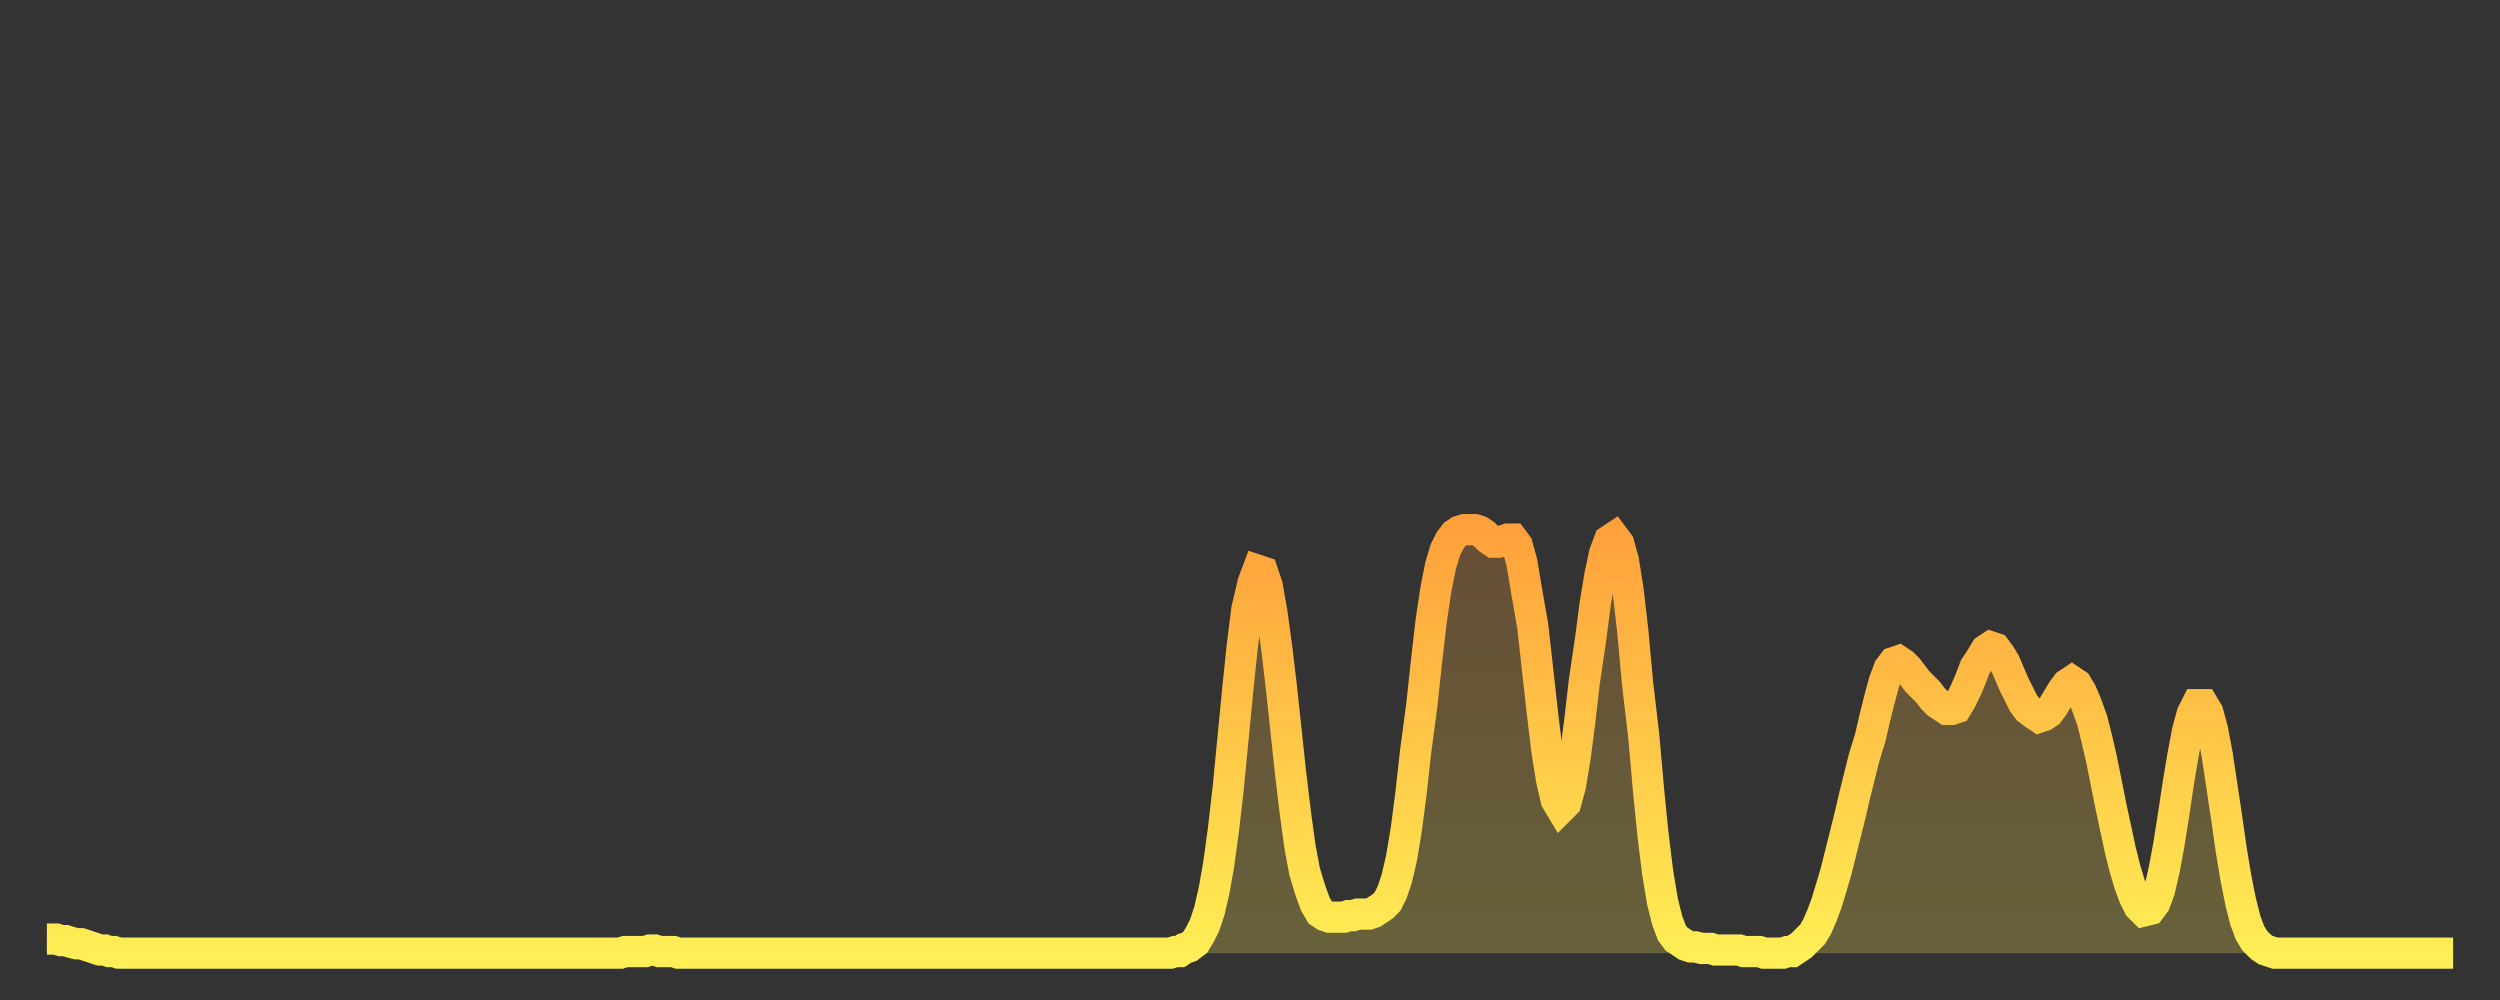
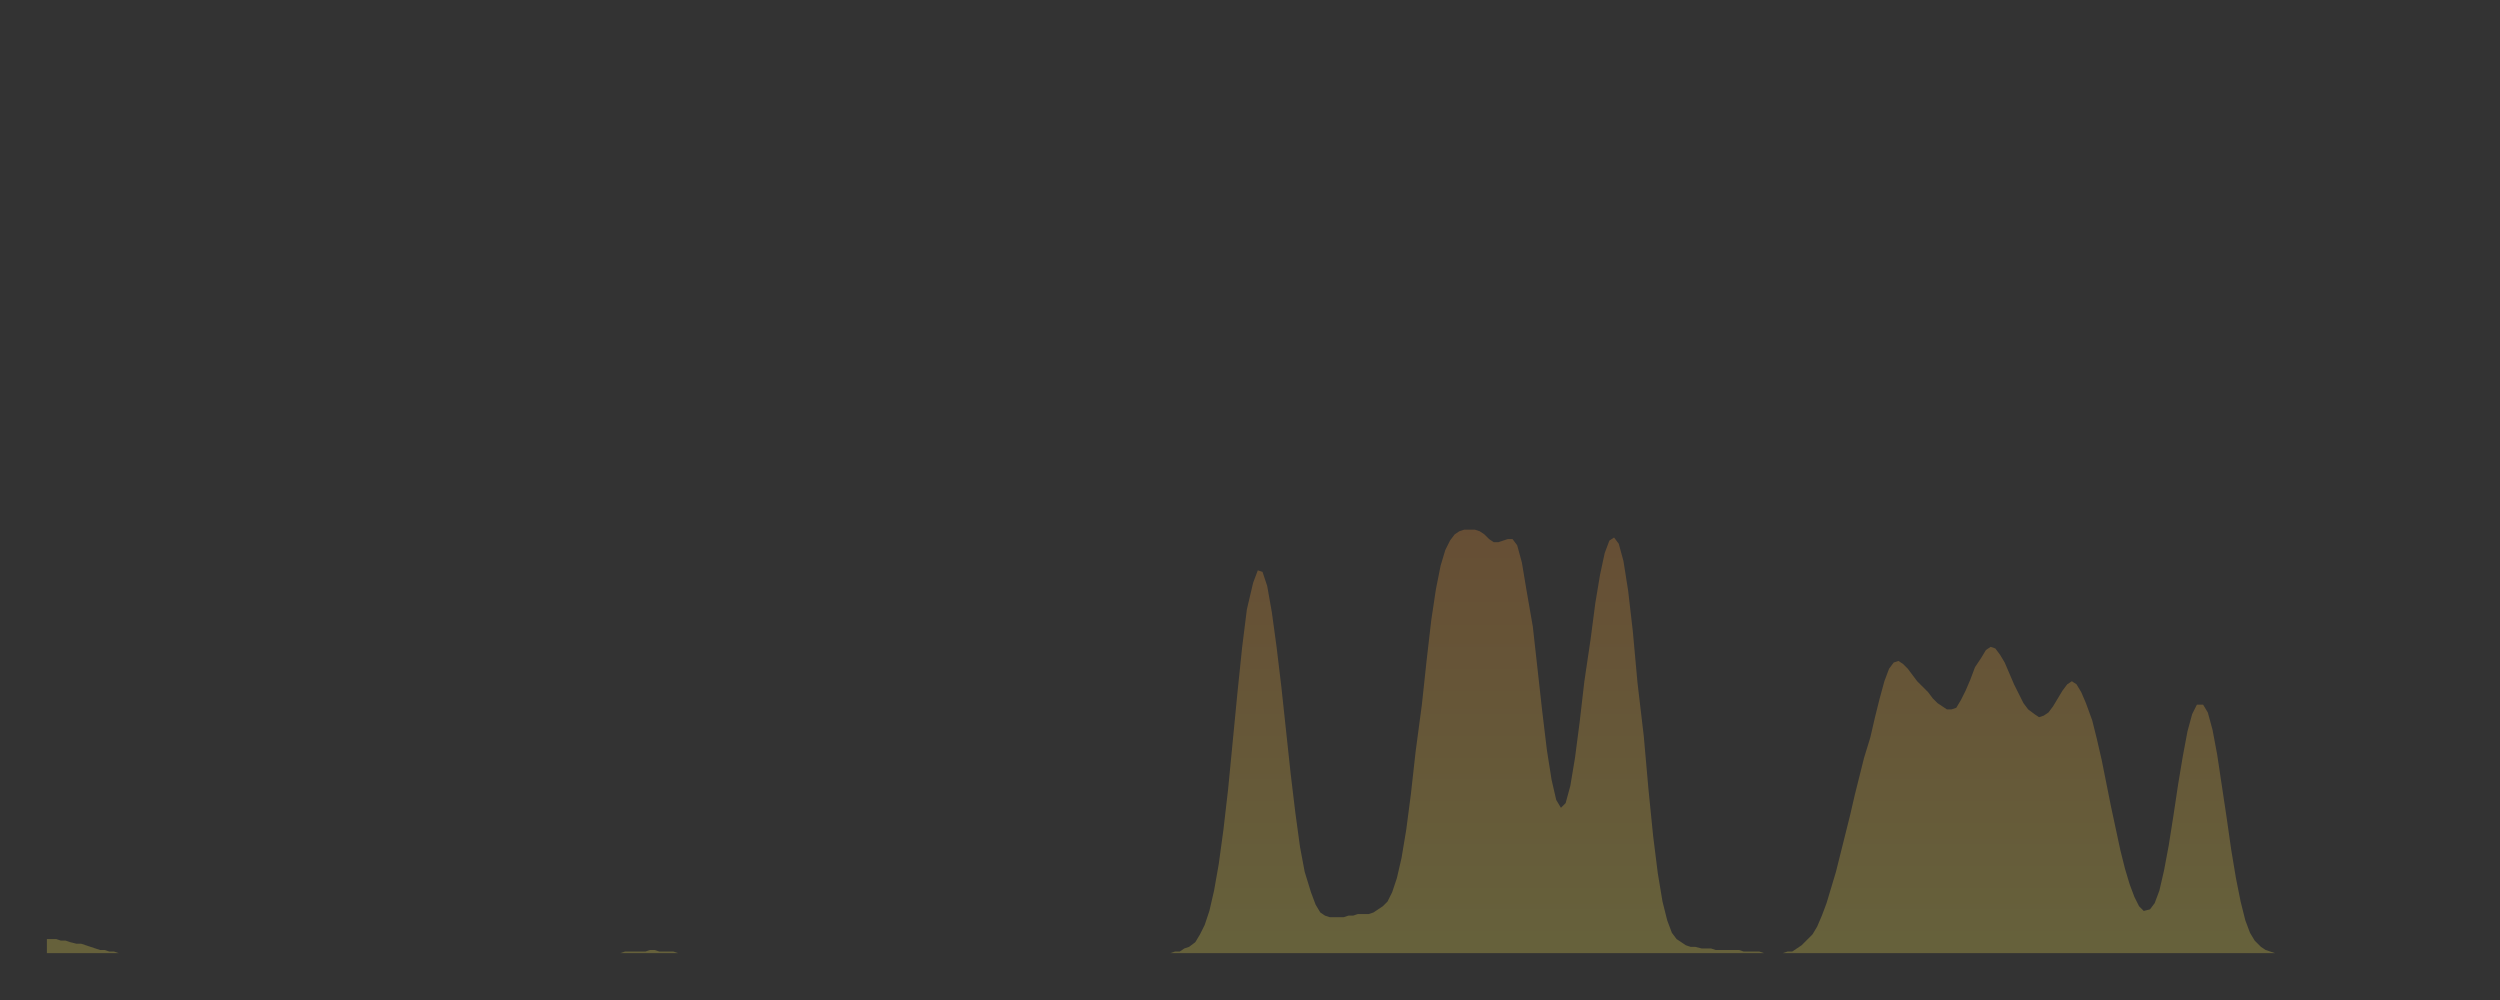
<svg xmlns="http://www.w3.org/2000/svg" baseProfile="full" height="64" version="1.1" width="160">
  <rect width="100%" height="100%" fill="#333333" stroke="none" />
  <defs>
    <linearGradient id="id2688456" x1="0" x2="0" y1="0" y2="1">
      <stop offset="0%" stop-color="#ffa13b" />
      <stop offset="50%" stop-color="#ffc748" />
      <stop offset="100%" stop-color="#ffee55" />
    </linearGradient>
  </defs>
  <g transform="translate(3,3)">
    <g>
-       <path d="M 0.0 57.1 0.3 57.1 0.6 57.1 0.9 57.2 1.2 57.2 1.5 57.3 1.9 57.4 2.2 57.4 2.5 57.5 2.8 57.6 3.1 57.7 3.4 57.8 3.7 57.8 4.0 57.9 4.3 57.9 4.6 58.0 4.9 58.0 5.2 58.0 5.6 58.0 5.9 58.0 6.2 58.0 6.5 58.0 6.8 58.0 7.1 58.0 7.4 58.0 7.7 58.0 8.0 58.0 8.3 58.0 8.6 58.0 8.9 58.0 9.3 58.0 9.6 58.0 9.9 58.0 10.2 58.0 10.5 58.0 10.8 58.0 11.1 58.0 11.4 58.0 11.7 58.0 12.0 58.0 12.3 58.0 12.7 58.0 13.0 58.0 13.3 58.0 13.6 58.0 13.9 58.0 14.2 58.0 14.5 58.0 14.8 58.0 15.1 58.0 15.4 58.0 15.7 58.0 16.0 58.0 16.4 58.0 16.7 58.0 17.0 58.0 17.3 58.0 17.6 58.0 17.9 58.0 18.2 58.0 18.5 58.0 18.8 58.0 19.1 58.0 19.4 58.0 19.8 58.0 20.1 58.0 20.4 58.0 20.7 58.0 21.0 58.0 21.3 58.0 21.6 58.0 21.9 58.0 22.2 58.0 22.5 58.0 22.8 58.0 23.1 58.0 23.5 58.0 23.8 58.0 24.1 58.0 24.4 58.0 24.7 58.0 25.0 58.0 25.3 58.0 25.6 58.0 25.9 58.0 26.2 58.0 26.5 58.0 26.8 58.0 27.2 58.0 27.5 58.0 27.8 58.0 28.1 58.0 28.4 58.0 28.7 58.0 29.0 58.0 29.3 58.0 29.6 58.0 29.9 58.0 30.2 58.0 30.6 58.0 30.9 58.0 31.2 58.0 31.5 58.0 31.8 58.0 32.1 58.0 32.4 58.0 32.7 58.0 33.0 58.0 33.3 58.0 33.6 58.0 33.9 58.0 34.3 58.0 34.6 58.0 34.9 58.0 35.2 58.0 35.5 58.0 35.8 58.0 36.1 58.0 36.4 58.0 36.7 58.0 37.0 57.9 37.3 57.9 37.7 57.9 38.0 57.9 38.3 57.9 38.6 57.8 38.9 57.8 39.2 57.9 39.5 57.9 39.8 57.9 40.1 57.9 40.4 58.0 40.7 58.0 41.0 58.0 41.4 58.0 41.7 58.0 42.0 58.0 42.3 58.0 42.6 58.0 42.9 58.0 43.2 58.0 43.5 58.0 43.8 58.0 44.1 58.0 44.4 58.0 44.7 58.0 45.1 58.0 45.4 58.0 45.7 58.0 46.0 58.0 46.3 58.0 46.6 58.0 46.9 58.0 47.2 58.0 47.5 58.0 47.8 58.0 48.1 58.0 48.5 58.0 48.8 58.0 49.1 58.0 49.4 58.0 49.7 58.0 50.0 58.0 50.3 58.0 50.6 58.0 50.9 58.0 51.2 58.0 51.5 58.0 51.8 58.0 52.2 58.0 52.5 58.0 52.8 58.0 53.1 58.0 53.4 58.0 53.7 58.0 54.0 58.0 54.3 58.0 54.6 58.0 54.9 58.0 55.2 58.0 55.6 58.0 55.9 58.0 56.2 58.0 56.5 58.0 56.8 58.0 57.1 58.0 57.4 58.0 57.7 58.0 58.0 58.0 58.3 58.0 58.6 58.0 58.9 58.0 59.3 58.0 59.6 58.0 59.9 58.0 60.2 58.0 60.5 58.0 60.8 58.0 61.1 58.0 61.4 58.0 61.7 58.0 62.0 58.0 62.3 58.0 62.6 58.0 63.0 58.0 63.3 58.0 63.6 58.0 63.9 58.0 64.2 58.0 64.5 58.0 64.8 58.0 65.1 58.0 65.4 58.0 65.7 58.0 66.0 58.0 66.4 58.0 66.7 58.0 67.0 58.0 67.3 58.0 67.6 58.0 67.9 58.0 68.2 58.0 68.5 58.0 68.8 58.0 69.1 58.0 69.4 58.0 69.7 58.0 70.1 58.0 70.4 58.0 70.7 58.0 71.0 58.0 71.3 58.0 71.6 58.0 71.9 58.0 72.2 57.9 72.5 57.9 72.8 57.7 73.1 57.6 73.5 57.3 73.8 56.8 74.1 56.2 74.4 55.3 74.7 54.0 75.0 52.3 75.3 50.1 75.6 47.5 75.9 44.4 76.2 41.3 76.5 38.4 76.8 36.0 77.2 34.3 77.5 33.5 77.8 33.6 78.1 34.5 78.4 36.2 78.7 38.4 79.0 40.9 79.3 43.7 79.6 46.5 79.9 49.0 80.2 51.2 80.5 52.8 80.9 54.1 81.2 54.9 81.5 55.4 81.8 55.6 82.1 55.7 82.4 55.7 82.7 55.7 83.0 55.7 83.3 55.6 83.6 55.6 83.9 55.5 84.3 55.5 84.6 55.5 84.9 55.4 85.2 55.2 85.5 55.0 85.8 54.7 86.1 54.1 86.4 53.2 86.7 51.9 87.0 50.1 87.3 47.8 87.6 45.1 88.0 42.1 88.3 39.3 88.6 36.7 88.9 34.7 89.2 33.2 89.5 32.2 89.8 31.6 90.1 31.2 90.4 31.0 90.7 30.9 91.0 30.9 91.4 30.9 91.7 31.0 92.0 31.2 92.3 31.5 92.6 31.7 92.9 31.7 93.2 31.6 93.5 31.5 93.8 31.5 94.1 31.9 94.4 33.0 94.7 34.8 95.1 37.1 95.4 39.8 95.7 42.5 96.0 45.0 96.3 46.9 96.6 48.2 96.9 48.7 97.2 48.4 97.5 47.3 97.8 45.5 98.1 43.2 98.4 40.6 98.8 37.9 99.1 35.6 99.4 33.8 99.7 32.4 100.0 31.6 100.3 31.4 100.6 31.8 100.9 32.9 101.2 34.8 101.5 37.4 101.8 40.7 102.2 44.1 102.5 47.5 102.8 50.5 103.1 52.9 103.4 54.7 103.7 55.9 104.0 56.7 104.3 57.1 104.6 57.3 104.9 57.5 105.2 57.6 105.5 57.6 105.9 57.7 106.2 57.7 106.5 57.7 106.8 57.8 107.1 57.8 107.4 57.8 107.7 57.8 108.0 57.8 108.3 57.8 108.6 57.9 108.9 57.9 109.3 57.9 109.6 57.9 109.9 58.0 110.2 58.0 110.5 58.0 110.8 58.0 111.1 58.0 111.4 57.9 111.7 57.9 112.0 57.7 112.3 57.5 112.6 57.2 113.0 56.8 113.3 56.3 113.6 55.6 113.9 54.8 114.2 53.8 114.5 52.8 114.8 51.6 115.1 50.4 115.4 49.2 115.7 47.9 116.0 46.7 116.3 45.5 116.7 44.2 117.0 42.9 117.3 41.7 117.6 40.6 117.9 39.8 118.2 39.4 118.5 39.3 118.8 39.5 119.1 39.8 119.4 40.2 119.7 40.6 120.1 41.0 120.4 41.3 120.7 41.7 121.0 42.0 121.3 42.2 121.6 42.4 121.9 42.4 122.2 42.3 122.5 41.8 122.8 41.2 123.1 40.5 123.4 39.7 123.8 39.1 124.1 38.6 124.4 38.4 124.7 38.5 125.0 38.9 125.3 39.4 125.6 40.1 125.9 40.8 126.2 41.4 126.5 42.0 126.8 42.4 127.2 42.7 127.5 42.9 127.8 42.8 128.1 42.6 128.4 42.2 128.7 41.7 129.0 41.2 129.3 40.8 129.6 40.6 129.9 40.8 130.2 41.3 130.5 42.0 130.9 43.1 131.2 44.3 131.5 45.6 131.8 47.1 132.1 48.6 132.4 50.0 132.7 51.4 133.0 52.6 133.3 53.6 133.6 54.4 133.9 55.0 134.2 55.3 134.6 55.2 134.9 54.8 135.2 54.0 135.5 52.7 135.8 51.1 136.1 49.2 136.4 47.2 136.7 45.4 137.0 43.8 137.3 42.7 137.6 42.1 138.0 42.1 138.3 42.6 138.6 43.7 138.9 45.3 139.2 47.3 139.5 49.3 139.8 51.4 140.1 53.2 140.4 54.7 140.7 55.9 141.0 56.7 141.3 57.2 141.7 57.6 142.0 57.8 142.3 57.9 142.6 58.0 142.9 58.0 143.2 58.0 143.5 58.0 143.8 58.0 144.1 58.0 144.4 58.0 144.7 58.0 145.1 58.0 145.4 58.0 145.7 58.0 146.0 58.0 146.3 58.0 146.6 58.0 146.9 58.0 147.2 58.0 147.5 58.0 147.8 58.0 148.1 58.0 148.4 58.0 148.8 58.0 149.1 58.0 149.4 58.0 149.7 58.0 150.0 58.0 150.3 58.0 150.6 58.0 150.9 58.0 151.2 58.0 151.5 58.0 151.8 58.0 152.1 58.0 152.5 58.0 152.8 58.0 153.1 58.0 153.4 58.0 153.7 58.0 154.0 58.0" fill="none" id="graph-curve" opacity="1" stroke="url(#id2688456)" stroke-width="2" />
      <path d="M 0 58 L 0.0 57.1 0.3 57.1 0.6 57.1 0.9 57.2 1.2 57.2 1.5 57.3 1.9 57.4 2.2 57.4 2.5 57.5 2.8 57.6 3.1 57.7 3.4 57.8 3.7 57.8 4.0 57.9 4.3 57.9 4.6 58.0 4.9 58.0 5.2 58.0 5.6 58.0 5.9 58.0 6.2 58.0 6.5 58.0 6.8 58.0 7.1 58.0 7.4 58.0 7.7 58.0 8.0 58.0 8.3 58.0 8.6 58.0 8.9 58.0 9.3 58.0 9.6 58.0 9.9 58.0 10.2 58.0 10.5 58.0 10.8 58.0 11.1 58.0 11.4 58.0 11.7 58.0 12.0 58.0 12.3 58.0 12.7 58.0 13.0 58.0 13.3 58.0 13.6 58.0 13.9 58.0 14.2 58.0 14.5 58.0 14.8 58.0 15.1 58.0 15.4 58.0 15.7 58.0 16.0 58.0 16.4 58.0 16.7 58.0 17.0 58.0 17.3 58.0 17.6 58.0 17.9 58.0 18.2 58.0 18.5 58.0 18.8 58.0 19.1 58.0 19.4 58.0 19.8 58.0 20.1 58.0 20.4 58.0 20.7 58.0 21.0 58.0 21.3 58.0 21.6 58.0 21.9 58.0 22.2 58.0 22.5 58.0 22.8 58.0 23.1 58.0 23.5 58.0 23.8 58.0 24.1 58.0 24.4 58.0 24.7 58.0 25.0 58.0 25.3 58.0 25.6 58.0 25.9 58.0 26.2 58.0 26.5 58.0 26.8 58.0 27.2 58.0 27.5 58.0 27.8 58.0 28.1 58.0 28.4 58.0 28.7 58.0 29.0 58.0 29.3 58.0 29.6 58.0 29.9 58.0 30.2 58.0 30.6 58.0 30.9 58.0 31.2 58.0 31.5 58.0 31.8 58.0 32.1 58.0 32.4 58.0 32.7 58.0 33.0 58.0 33.3 58.0 33.6 58.0 33.9 58.0 34.3 58.0 34.6 58.0 34.9 58.0 35.2 58.0 35.5 58.0 35.8 58.0 36.1 58.0 36.4 58.0 36.7 58.0 37.0 57.9 37.3 57.9 37.7 57.9 38.0 57.9 38.3 57.9 38.6 57.8 38.9 57.8 39.2 57.9 39.5 57.9 39.8 57.9 40.1 57.9 40.4 58.0 40.7 58.0 41.0 58.0 41.4 58.0 41.7 58.0 42.0 58.0 42.3 58.0 42.6 58.0 42.9 58.0 43.2 58.0 43.5 58.0 43.8 58.0 44.1 58.0 44.4 58.0 44.7 58.0 45.1 58.0 45.4 58.0 45.7 58.0 46.0 58.0 46.3 58.0 46.6 58.0 46.9 58.0 47.2 58.0 47.5 58.0 47.8 58.0 48.1 58.0 48.5 58.0 48.8 58.0 49.1 58.0 49.4 58.0 49.7 58.0 50.0 58.0 50.3 58.0 50.6 58.0 50.9 58.0 51.2 58.0 51.5 58.0 51.8 58.0 52.2 58.0 52.5 58.0 52.8 58.0 53.1 58.0 53.4 58.0 53.7 58.0 54.0 58.0 54.3 58.0 54.6 58.0 54.9 58.0 55.2 58.0 55.6 58.0 55.9 58.0 56.2 58.0 56.5 58.0 56.8 58.0 57.1 58.0 57.4 58.0 57.7 58.0 58.0 58.0 58.3 58.0 58.6 58.0 58.9 58.0 59.3 58.0 59.6 58.0 59.9 58.0 60.2 58.0 60.5 58.0 60.8 58.0 61.1 58.0 61.4 58.0 61.7 58.0 62.0 58.0 62.3 58.0 62.6 58.0 63.0 58.0 63.3 58.0 63.6 58.0 63.9 58.0 64.2 58.0 64.5 58.0 64.8 58.0 65.1 58.0 65.4 58.0 65.7 58.0 66.0 58.0 66.4 58.0 66.7 58.0 67.0 58.0 67.3 58.0 67.6 58.0 67.9 58.0 68.2 58.0 68.5 58.0 68.8 58.0 69.1 58.0 69.4 58.0 69.7 58.0 70.1 58.0 70.4 58.0 70.7 58.0 71.0 58.0 71.3 58.0 71.6 58.0 71.9 58.0 72.2 57.9 72.5 57.9 72.8 57.7 73.1 57.6 73.5 57.3 73.8 56.8 74.1 56.2 74.4 55.3 74.7 54.0 75.0 52.3 75.3 50.1 75.6 47.5 75.9 44.4 76.2 41.3 76.5 38.4 76.8 36.0 77.2 34.3 77.5 33.5 77.8 33.6 78.1 34.5 78.4 36.2 78.7 38.4 79.0 40.9 79.3 43.7 79.6 46.5 79.9 49.0 80.2 51.2 80.5 52.8 80.9 54.1 81.2 54.9 81.5 55.4 81.8 55.6 82.1 55.7 82.4 55.7 82.7 55.7 83.0 55.7 83.3 55.6 83.6 55.6 83.9 55.5 84.3 55.5 84.6 55.5 84.9 55.4 85.2 55.2 85.5 55.0 85.8 54.7 86.1 54.1 86.4 53.2 86.7 51.9 87.0 50.1 87.3 47.8 87.6 45.1 88.0 42.1 88.3 39.3 88.6 36.7 88.9 34.7 89.2 33.2 89.5 32.2 89.8 31.6 90.1 31.2 90.4 31.0 90.7 30.9 91.0 30.9 91.4 30.9 91.7 31.0 92.0 31.2 92.3 31.5 92.6 31.7 92.9 31.7 93.2 31.6 93.5 31.5 93.8 31.5 94.1 31.9 94.4 33.0 94.7 34.8 95.1 37.1 95.4 39.8 95.7 42.5 96.0 45.0 96.3 46.9 96.6 48.2 96.9 48.7 97.2 48.4 97.5 47.3 97.8 45.5 98.1 43.2 98.4 40.6 98.8 37.9 99.1 35.6 99.4 33.8 99.7 32.4 100.0 31.6 100.3 31.4 100.6 31.8 100.9 32.9 101.2 34.8 101.5 37.4 101.8 40.7 102.2 44.1 102.5 47.5 102.8 50.5 103.1 52.9 103.4 54.7 103.7 55.9 104.0 56.7 104.3 57.1 104.6 57.3 104.9 57.5 105.2 57.6 105.5 57.6 105.9 57.7 106.2 57.7 106.5 57.7 106.8 57.8 107.1 57.8 107.4 57.8 107.7 57.8 108.0 57.8 108.3 57.8 108.6 57.9 108.9 57.9 109.3 57.9 109.6 57.9 109.9 58.0 110.2 58.0 110.5 58.0 110.8 58.0 111.1 58.0 111.4 57.9 111.7 57.9 112.0 57.7 112.3 57.5 112.6 57.2 113.0 56.8 113.3 56.3 113.6 55.6 113.9 54.8 114.2 53.8 114.5 52.8 114.8 51.6 115.1 50.4 115.4 49.2 115.7 47.9 116.0 46.7 116.3 45.5 116.7 44.2 117.0 42.9 117.3 41.7 117.6 40.6 117.9 39.8 118.2 39.4 118.5 39.3 118.8 39.5 119.1 39.8 119.4 40.2 119.7 40.6 120.1 41.0 120.4 41.3 120.7 41.7 121.0 42.0 121.3 42.2 121.6 42.4 121.9 42.4 122.2 42.3 122.5 41.8 122.8 41.2 123.1 40.5 123.4 39.7 123.8 39.1 124.1 38.6 124.4 38.4 124.7 38.5 125.0 38.9 125.3 39.4 125.6 40.1 125.9 40.8 126.2 41.4 126.5 42.0 126.8 42.4 127.2 42.7 127.5 42.9 127.8 42.8 128.1 42.6 128.4 42.2 128.7 41.7 129.0 41.2 129.3 40.8 129.6 40.6 129.9 40.8 130.2 41.3 130.5 42.0 130.9 43.1 131.2 44.3 131.5 45.6 131.8 47.1 132.1 48.6 132.4 50.0 132.7 51.4 133.0 52.6 133.3 53.6 133.6 54.4 133.9 55.0 134.2 55.3 134.6 55.2 134.9 54.8 135.2 54.0 135.5 52.7 135.8 51.1 136.1 49.2 136.4 47.2 136.7 45.4 137.0 43.8 137.3 42.7 137.6 42.1 138.0 42.1 138.3 42.6 138.6 43.7 138.9 45.3 139.2 47.3 139.5 49.3 139.8 51.4 140.1 53.2 140.4 54.7 140.7 55.9 141.0 56.7 141.3 57.2 141.7 57.6 142.0 57.8 142.3 57.9 142.6 58.0 142.9 58.0 143.2 58.0 143.5 58.0 143.8 58.0 144.1 58.0 144.4 58.0 144.7 58.0 145.1 58.0 145.4 58.0 145.7 58.0 146.0 58.0 146.3 58.0 146.6 58.0 146.9 58.0 147.2 58.0 147.5 58.0 147.8 58.0 148.1 58.0 148.4 58.0 148.8 58.0 149.1 58.0 149.4 58.0 149.7 58.0 150.0 58.0 150.3 58.0 150.6 58.0 150.9 58.0 151.2 58.0 151.5 58.0 151.8 58.0 152.1 58.0 152.5 58.0 152.8 58.0 153.1 58.0 153.4 58.0 153.7 58.0 154.0 58.0 154 58" fill="url(#id2688456)" fill-opacity=".25" id="graph-shadow" />
    </g>
  </g>
</svg>